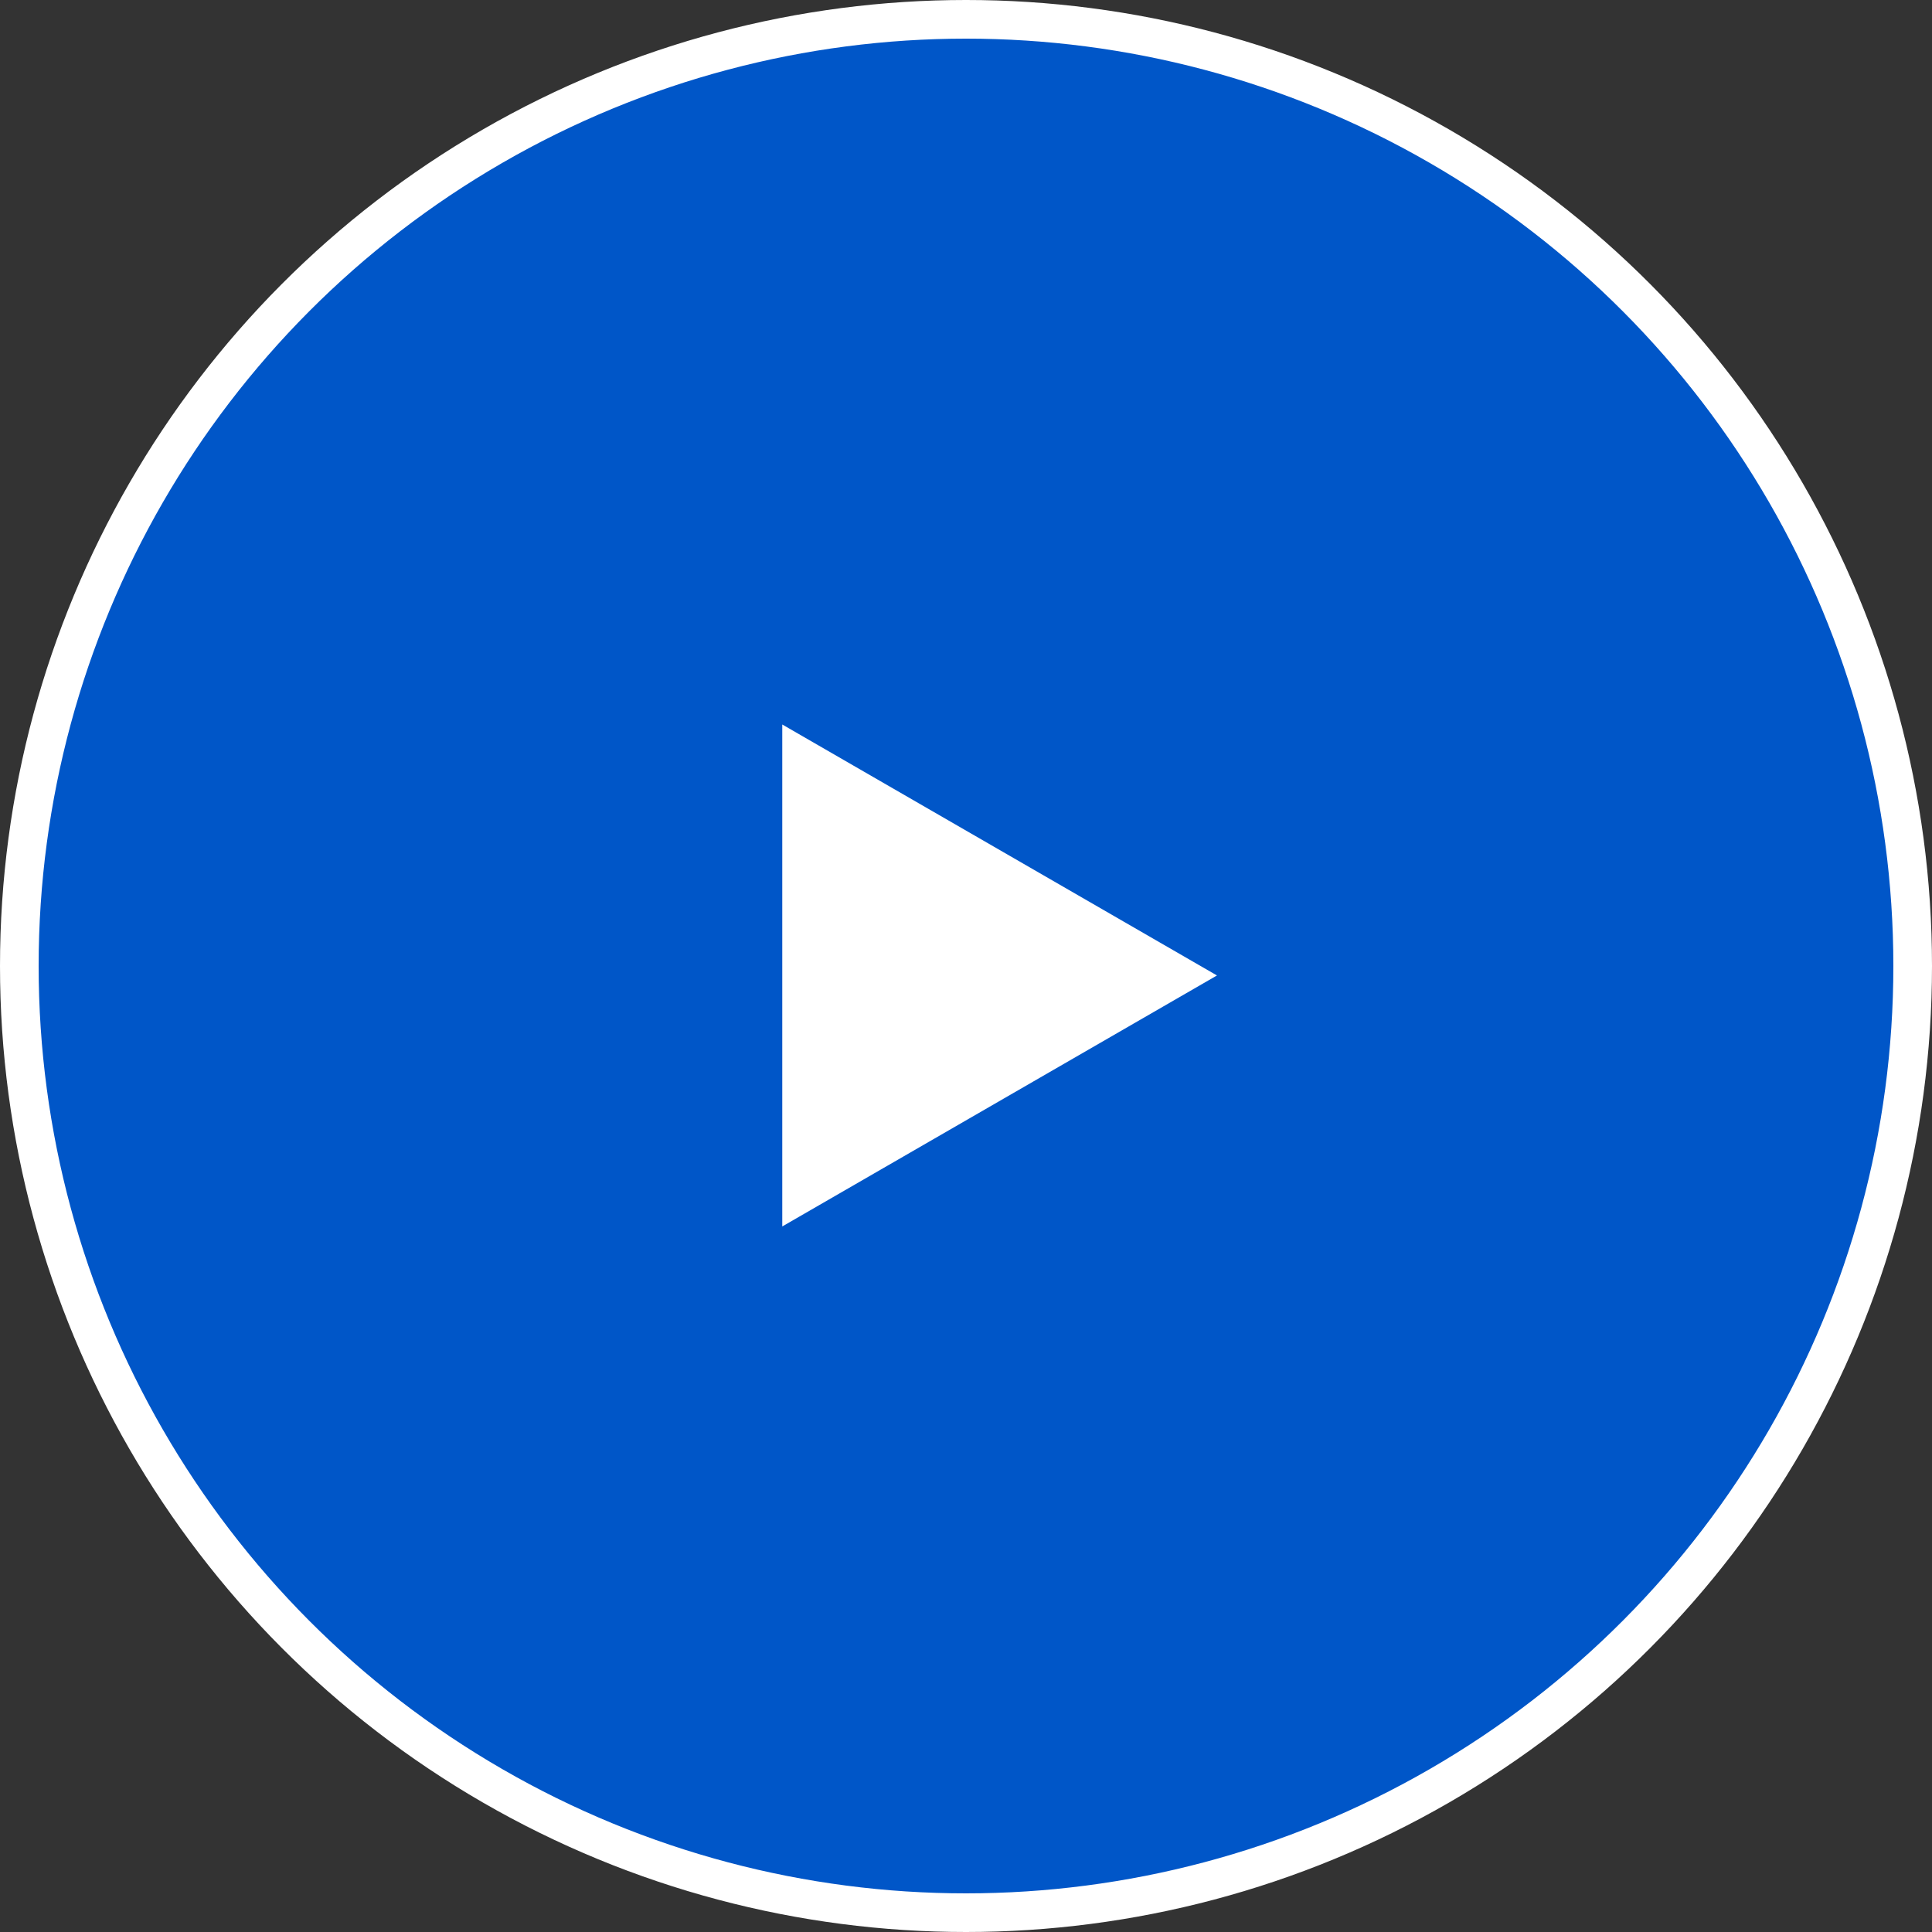
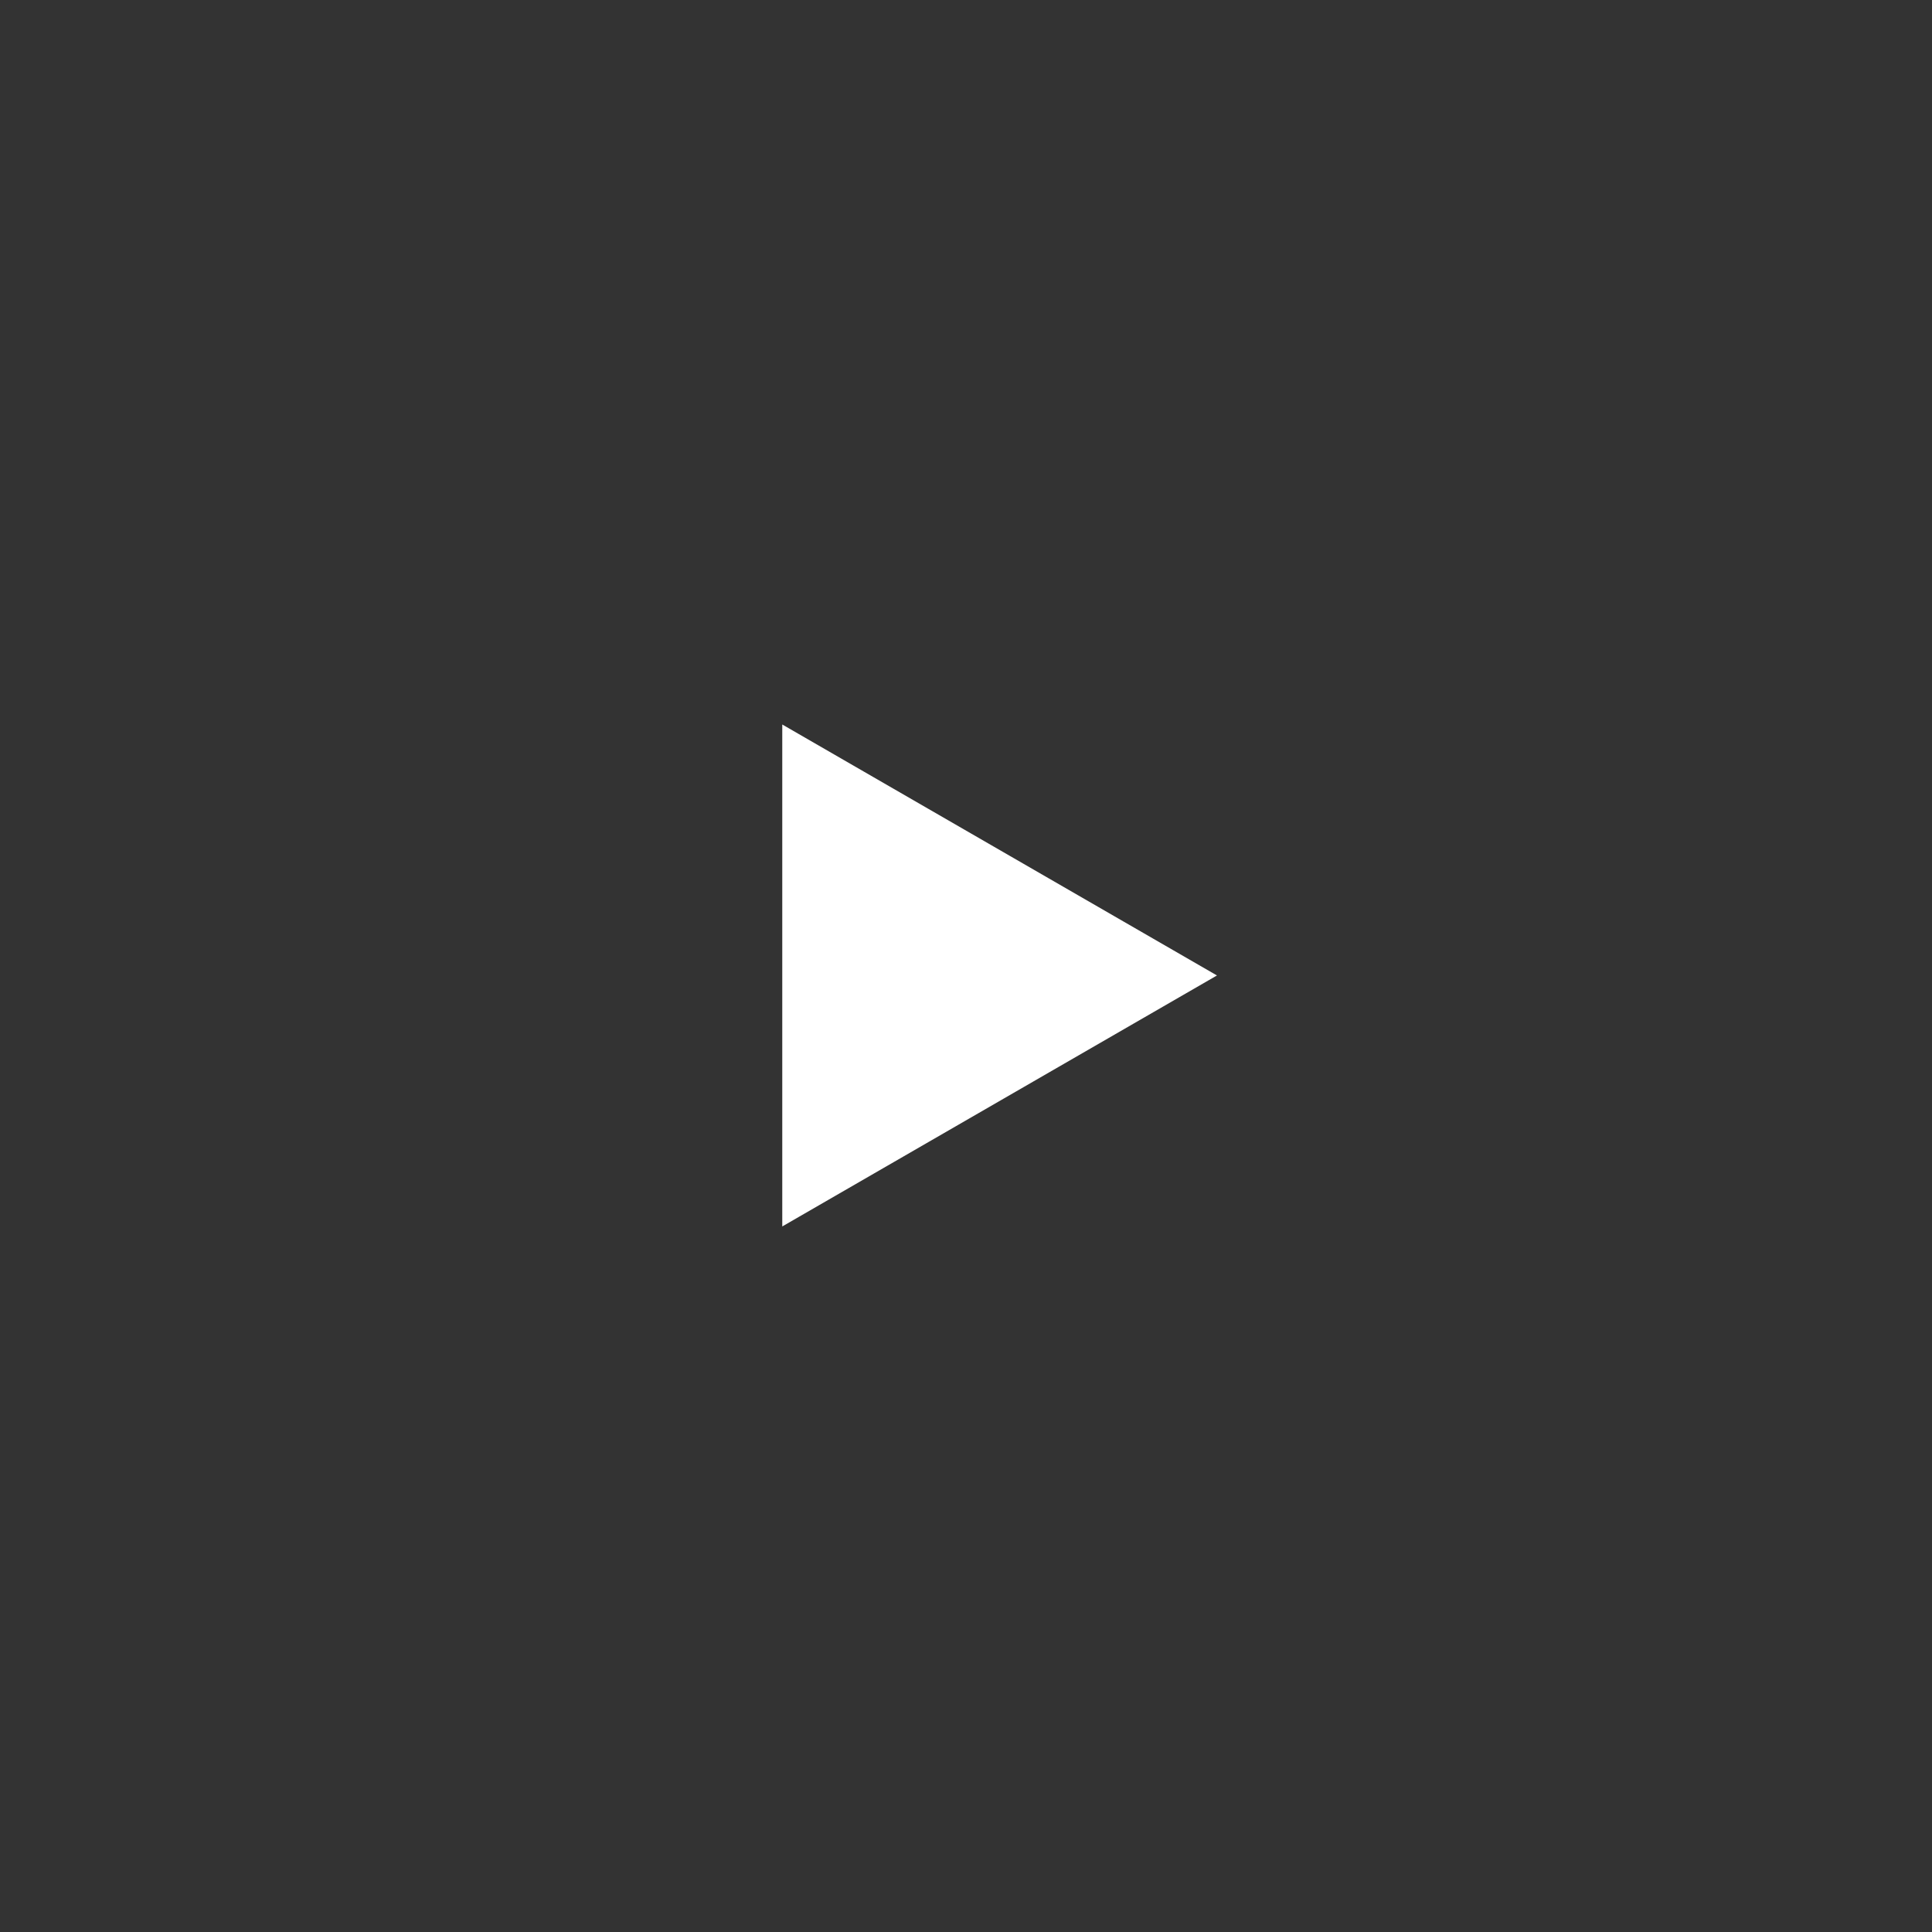
<svg xmlns="http://www.w3.org/2000/svg" width="100" height="100" viewBox="0 0 100 100" fill="none">
  <rect x="0" y="0" width="100" height="100" fill="#333333" stroke="none" />
-   <circle cx="50" cy="50" r="49" fill="#0056C8" stroke="white" stroke-width="2" />
  <path d="M40.49 37.5L62.99 50.49L40.49 63.481L40.49 37.5Z" fill="white" />
</svg>